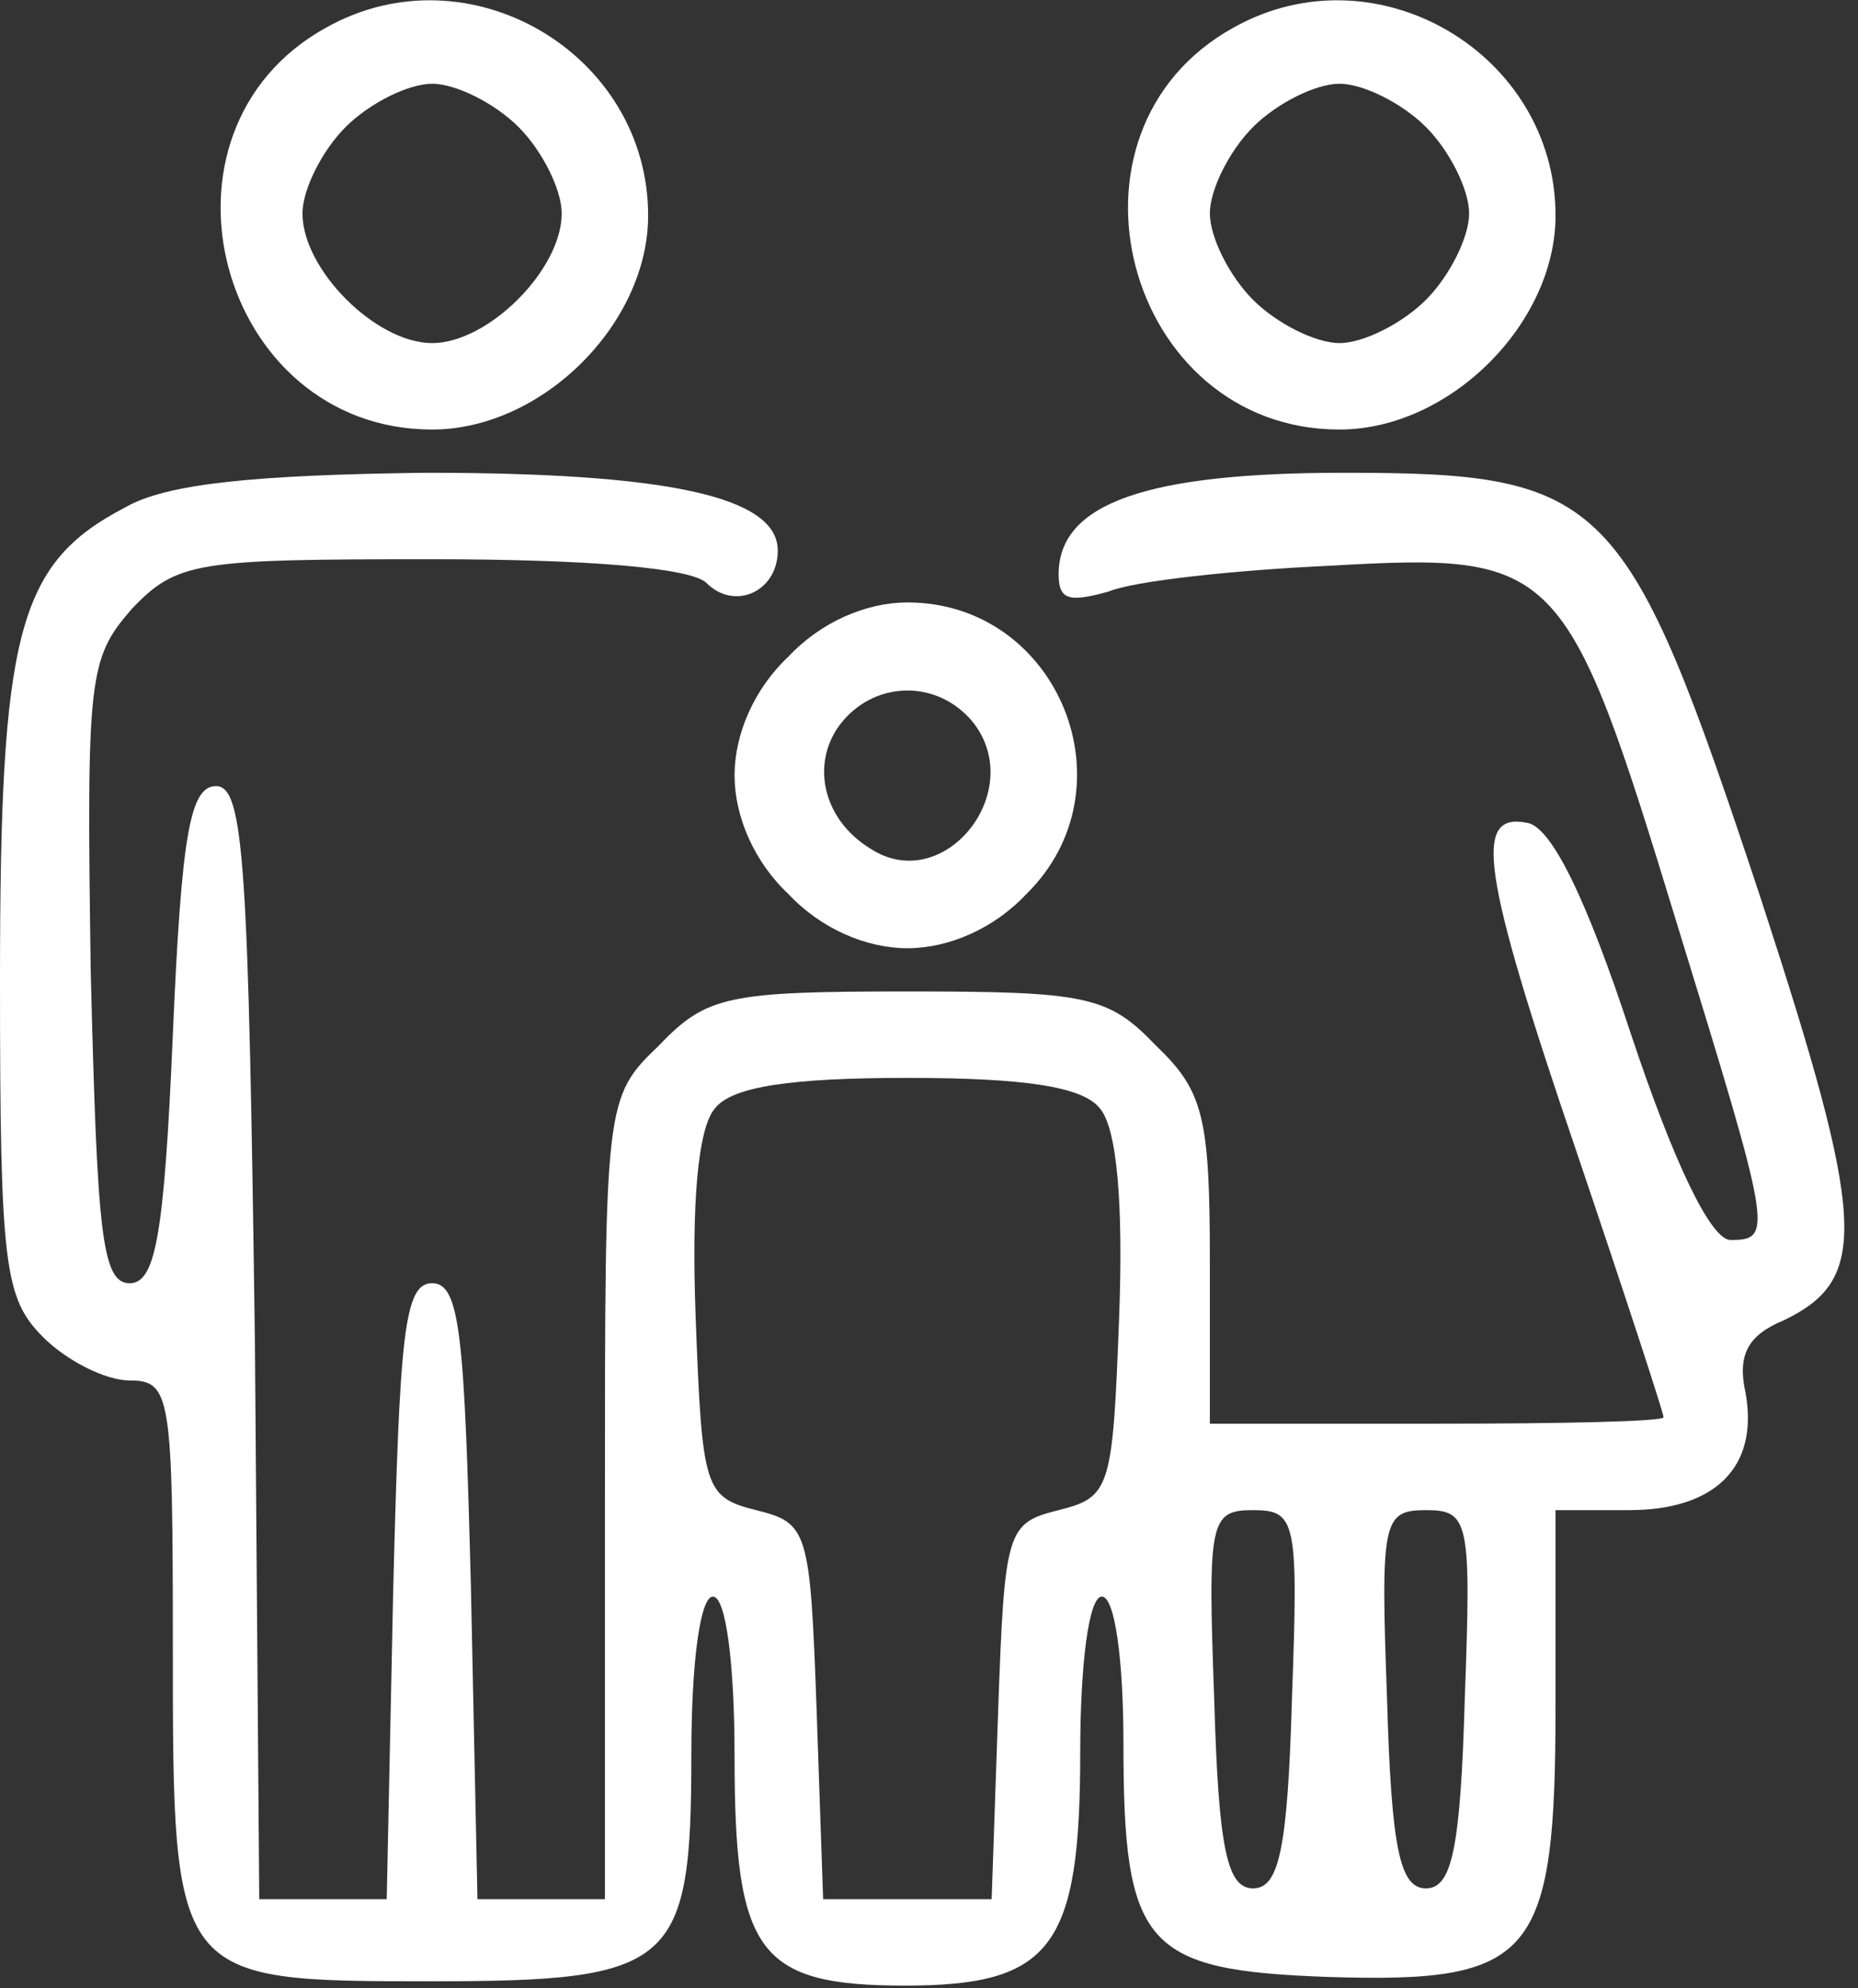
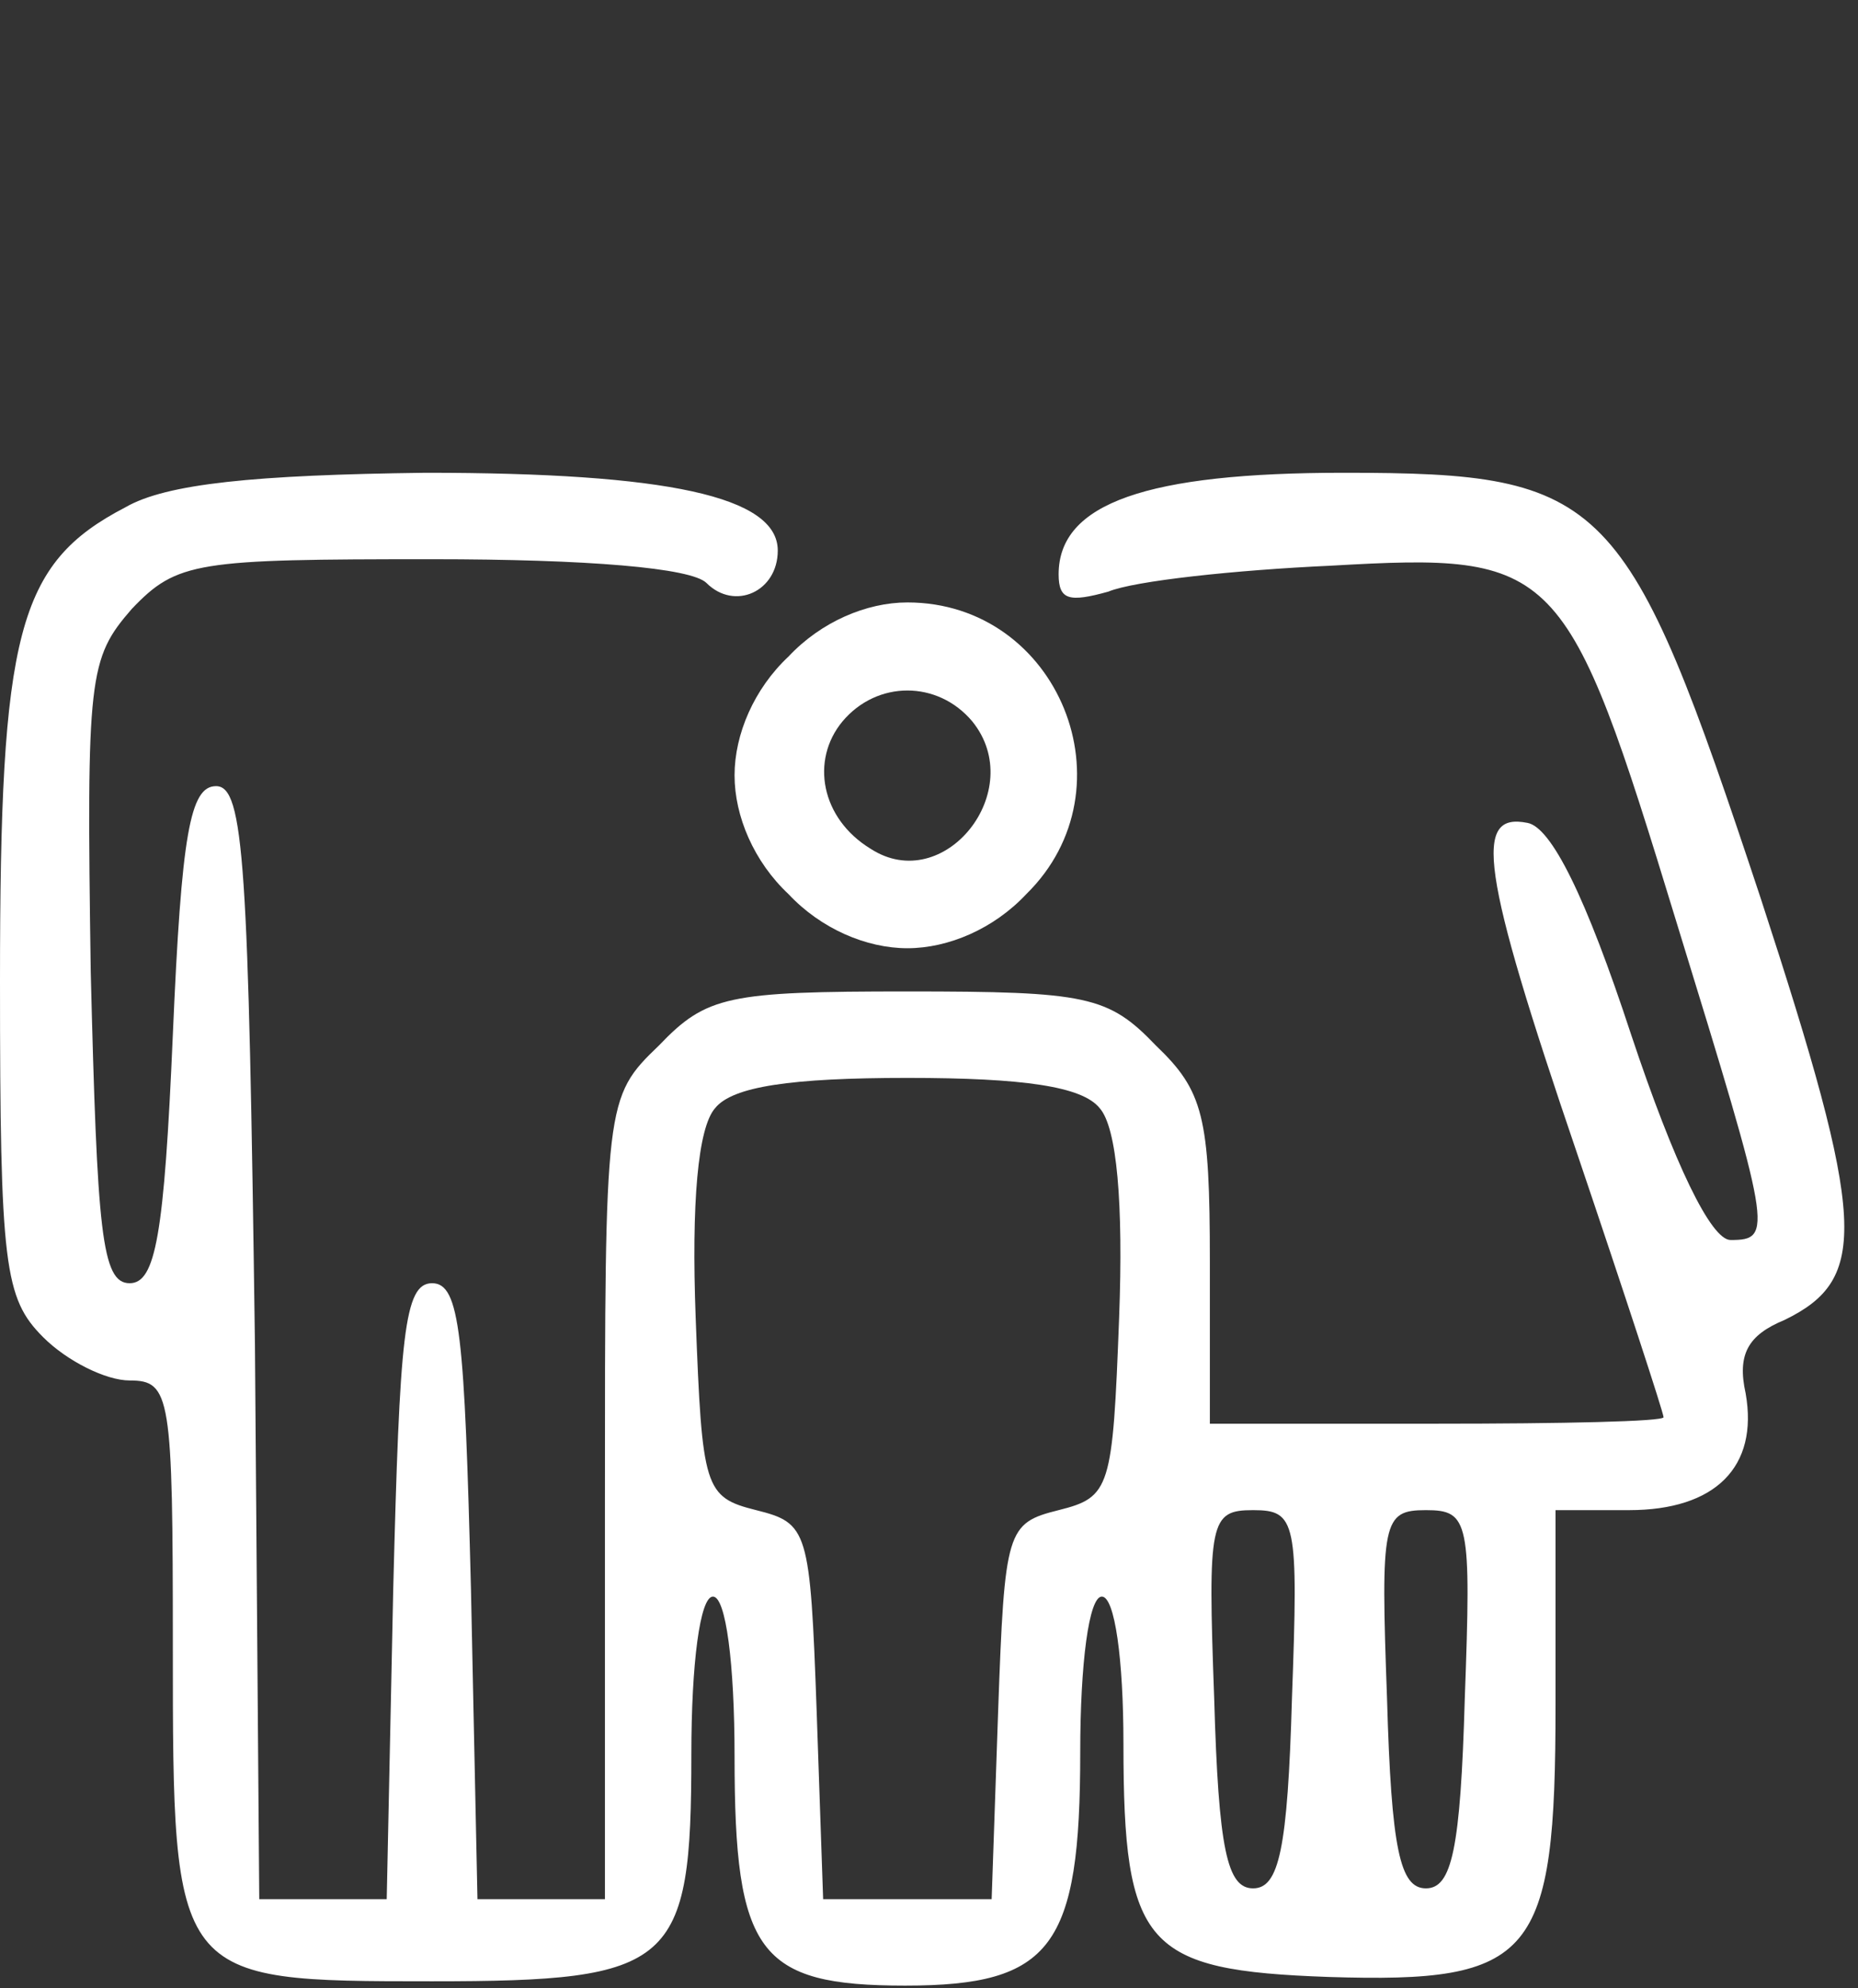
<svg xmlns="http://www.w3.org/2000/svg" width="86" height="92" viewBox="0 0 86 92" fill="none">
  <rect x="0" y="0" width="86" height="92" fill="#333333" stroke="none" />
-   <path d="M15.1 1.275C6.4 6.075 10.1 19.875 20 19.875C25.1 19.875 30 14.975 30 9.975C30 2.475 21.7 -2.425 15.1 1.275ZM24 5.875C25.1 6.975 26 8.775 26 9.875C26 12.475 22.6 15.875 20 15.875C17.4 15.875 14 12.475 14 9.875C14 8.775 14.9 6.975 16 5.875C17.1 4.775 18.9 3.875 20 3.875C21.1 3.875 22.9 4.775 24 5.875Z" fill="white" />
-   <path d="M57.1 1.275C48.4 6.075 52.1 19.875 62 19.875C67.1 19.875 72 14.975 72 9.975C72 2.475 63.7 -2.425 57.1 1.275ZM66 5.875C67.1 6.975 68 8.775 68 9.875C68 10.975 67.1 12.775 66 13.875C64.9 14.975 63.1 15.875 62 15.875C60.9 15.875 59.1 14.975 58 13.875C56.9 12.775 56 10.975 56 9.875C56 8.775 56.9 6.975 58 5.875C59.1 4.775 60.9 3.875 62 3.875C63.1 3.875 64.9 4.775 66 5.875Z" fill="white" />
-   <path d="M5.8 23.475C0.8 26.075 0 29.275 0 45.375C0 58.575 0.2 60.075 2 61.875C3.1 62.975 4.9 63.875 6 63.875C7.9 63.875 8 64.575 8 76.175C8 91.675 8 91.675 20 91.675C31.2 91.675 32 90.975 32 81.175C32 76.975 32.4 73.875 33 73.875C33.6 73.875 34 76.975 34 81.275C34 90.375 35.1 91.875 41.9 91.875C48.7 91.875 50 90.075 50 81.075C50 76.975 50.4 73.875 51 73.875C51.6 73.875 52 76.775 52 80.675C52 90.075 53 91.175 61.5 91.475C71 91.775 72 90.575 72 78.875V69.875H75.4C79.4 69.875 81.4 67.875 80.8 64.475C80.4 62.675 80.9 61.775 82.6 61.075C86.5 59.175 86.4 56.575 81.5 41.575C75.3 22.875 74.4 21.875 62.2 21.875C53.1 21.875 49 23.275 49 26.575C49 27.775 49.5 27.875 51.3 27.375C52.5 26.875 57.2 26.375 61.6 26.175C72.1 25.575 72.5 25.975 77.6 42.675C82 56.975 82.1 57.375 80.1 57.375C79.2 57.375 77.5 53.875 75.5 47.875C73.4 41.475 71.8 38.275 70.7 38.075C68.2 37.575 68.5 40.175 73 53.375C75.2 59.875 77 65.375 77 65.575C77 65.775 72.3 65.875 66.5 65.875H56V58.375C56 51.675 55.7 50.475 53.5 48.375C51.3 46.075 50.3 45.875 42 45.875C33.7 45.875 32.7 46.075 30.5 48.375C28 50.775 28 50.975 28 69.375V87.875H25H22.1L21.8 73.575C21.5 61.775 21.3 59.375 20 59.375C18.7 59.375 18.5 61.775 18.2 73.575L17.9 87.875H15H12L11.8 62.175C11.5 39.975 11.3 36.375 10 36.375C8.8 36.375 8.4 38.575 8 47.875C7.6 57.175 7.2 59.375 6 59.375C4.7 59.375 4.5 56.975 4.2 44.975C4 31.275 4.1 30.475 6.1 28.175C8.2 25.975 9.1 25.875 20 25.875C27.2 25.875 32 26.275 32.7 26.975C34 28.275 36 27.375 36 25.475C36 22.975 30.9 21.875 19.7 21.875C11.8 21.975 7.7 22.375 5.8 23.475ZM50.9 51.275C51.7 52.175 52 55.675 51.8 60.975C51.5 68.875 51.4 69.275 49 69.875C46.6 70.475 46.5 70.775 46.2 79.175L45.9 87.875H42H38.1L37.8 79.175C37.5 70.775 37.4 70.475 35 69.875C32.6 69.275 32.5 68.875 32.2 60.975C32 55.675 32.3 52.175 33.1 51.275C33.9 50.275 36.6 49.875 42 49.875C47.4 49.875 50.1 50.275 50.9 51.275ZM59.8 78.575C59.6 85.575 59.2 87.375 58 87.375C56.8 87.375 56.4 85.575 56.2 78.575C55.9 70.375 56 69.875 58 69.875C60 69.875 60.1 70.375 59.8 78.575ZM67.8 78.575C67.6 85.575 67.2 87.375 66 87.375C64.8 87.375 64.4 85.575 64.2 78.575C63.9 70.375 64 69.875 66 69.875C68 69.875 68.1 70.375 67.8 78.575Z" fill="white" />
+   <path d="M5.8 23.475C0.8 26.075 0 29.275 0 45.375C0 58.575 0.2 60.075 2 61.875C3.1 62.975 4.9 63.875 6 63.875C7.9 63.875 8 64.575 8 76.175C8 91.675 8 91.675 20 91.675C31.2 91.675 32 90.975 32 81.175C32 76.975 32.4 73.875 33 73.875C33.6 73.875 34 76.975 34 81.275C34 90.375 35.1 91.875 41.9 91.875C48.7 91.875 50 90.075 50 81.075C50 76.975 50.4 73.875 51 73.875C51.6 73.875 52 76.775 52 80.675C52 90.075 53 91.175 61.5 91.475C71 91.775 72 90.575 72 78.875V69.875H75.4C79.4 69.875 81.4 67.875 80.8 64.475C80.4 62.675 80.9 61.775 82.6 61.075C86.5 59.175 86.4 56.575 81.5 41.575C75.3 22.875 74.4 21.875 62.2 21.875C53.1 21.875 49 23.275 49 26.575C49 27.775 49.5 27.875 51.3 27.375C52.5 26.875 57.2 26.375 61.6 26.175C72.1 25.575 72.5 25.975 77.6 42.675C82 56.975 82.1 57.375 80.1 57.375C79.2 57.375 77.5 53.875 75.5 47.875C73.4 41.475 71.8 38.275 70.7 38.075C68.2 37.575 68.5 40.175 73 53.375C75.2 59.875 77 65.375 77 65.575C77 65.775 72.3 65.875 66.5 65.875H56V58.375C56 51.675 55.7 50.475 53.5 48.375C51.3 46.075 50.3 45.875 42 45.875C33.7 45.875 32.7 46.075 30.5 48.375C28 50.775 28 50.975 28 69.375V87.875H25H22.1L21.8 73.575C21.5 61.775 21.3 59.375 20 59.375C18.7 59.375 18.5 61.775 18.2 73.575L17.9 87.875H15H12L11.8 62.175C11.5 39.975 11.3 36.375 10 36.375C8.8 36.375 8.4 38.575 8 47.875C7.6 57.175 7.2 59.375 6 59.375C4.7 59.375 4.5 56.975 4.2 44.975C4 31.275 4.1 30.475 6.1 28.175C8.2 25.975 9.1 25.875 20 25.875C27.2 25.875 32 26.275 32.7 26.975C34 28.275 36 27.375 36 25.475C36 22.975 30.9 21.875 19.7 21.875C11.8 21.975 7.7 22.375 5.8 23.475M50.9 51.275C51.7 52.175 52 55.675 51.8 60.975C51.5 68.875 51.4 69.275 49 69.875C46.6 70.475 46.5 70.775 46.2 79.175L45.9 87.875H42H38.1L37.8 79.175C37.5 70.775 37.4 70.475 35 69.875C32.6 69.275 32.5 68.875 32.2 60.975C32 55.675 32.3 52.175 33.1 51.275C33.9 50.275 36.6 49.875 42 49.875C47.4 49.875 50.1 50.275 50.9 51.275ZM59.8 78.575C59.6 85.575 59.2 87.375 58 87.375C56.8 87.375 56.4 85.575 56.2 78.575C55.9 70.375 56 69.875 58 69.875C60 69.875 60.1 70.375 59.8 78.575ZM67.8 78.575C67.6 85.575 67.2 87.375 66 87.375C64.8 87.375 64.4 85.575 64.2 78.575C63.9 70.375 64 69.875 66 69.875C68 69.875 68.1 70.375 67.8 78.575Z" fill="white" />
  <path d="M36.5 30.375C34.9 31.875 34 33.975 34 35.875C34 37.775 34.9 39.875 36.5 41.375C38 42.975 40.1 43.875 42 43.875C43.9 43.875 46 42.975 47.5 41.375C52.5 36.475 49 27.875 42 27.875C40.1 27.875 38 28.775 36.5 30.375ZM45 33.375C47.6 36.575 43.7 41.475 40.3 39.275C38 37.875 37.5 35.175 39 33.375C40.6 31.475 43.4 31.475 45 33.375Z" fill="white" />
</svg>